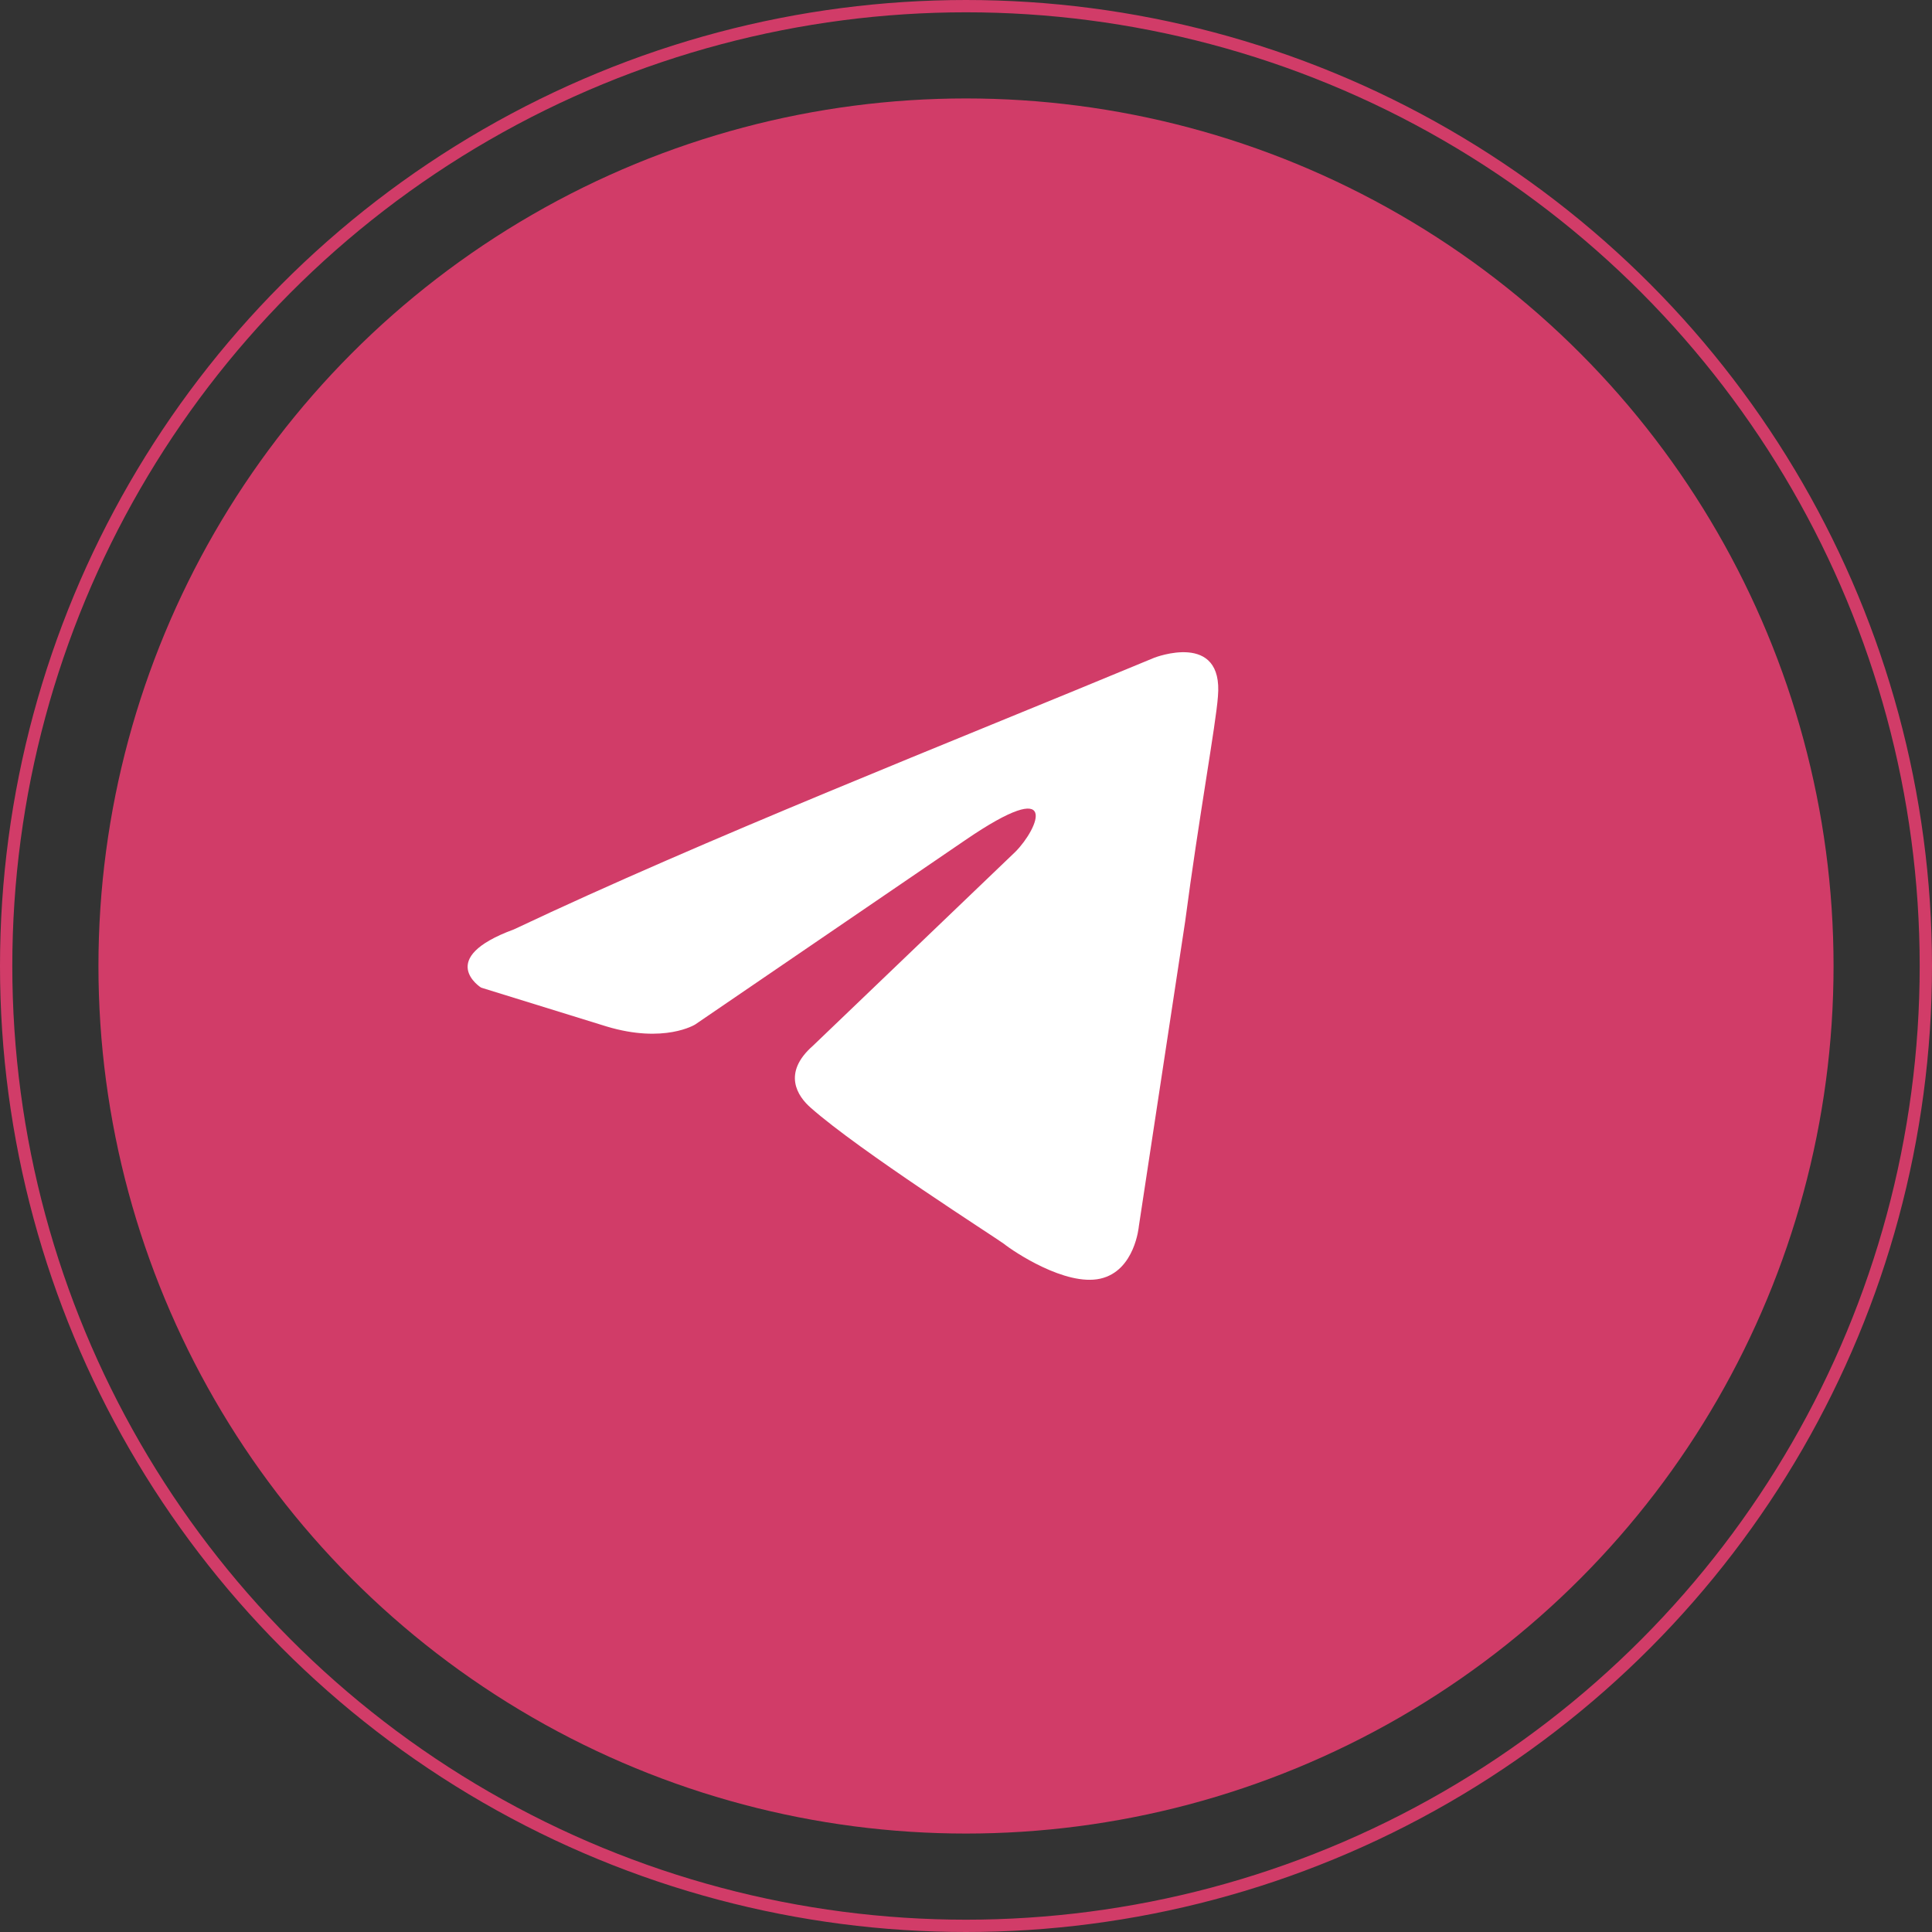
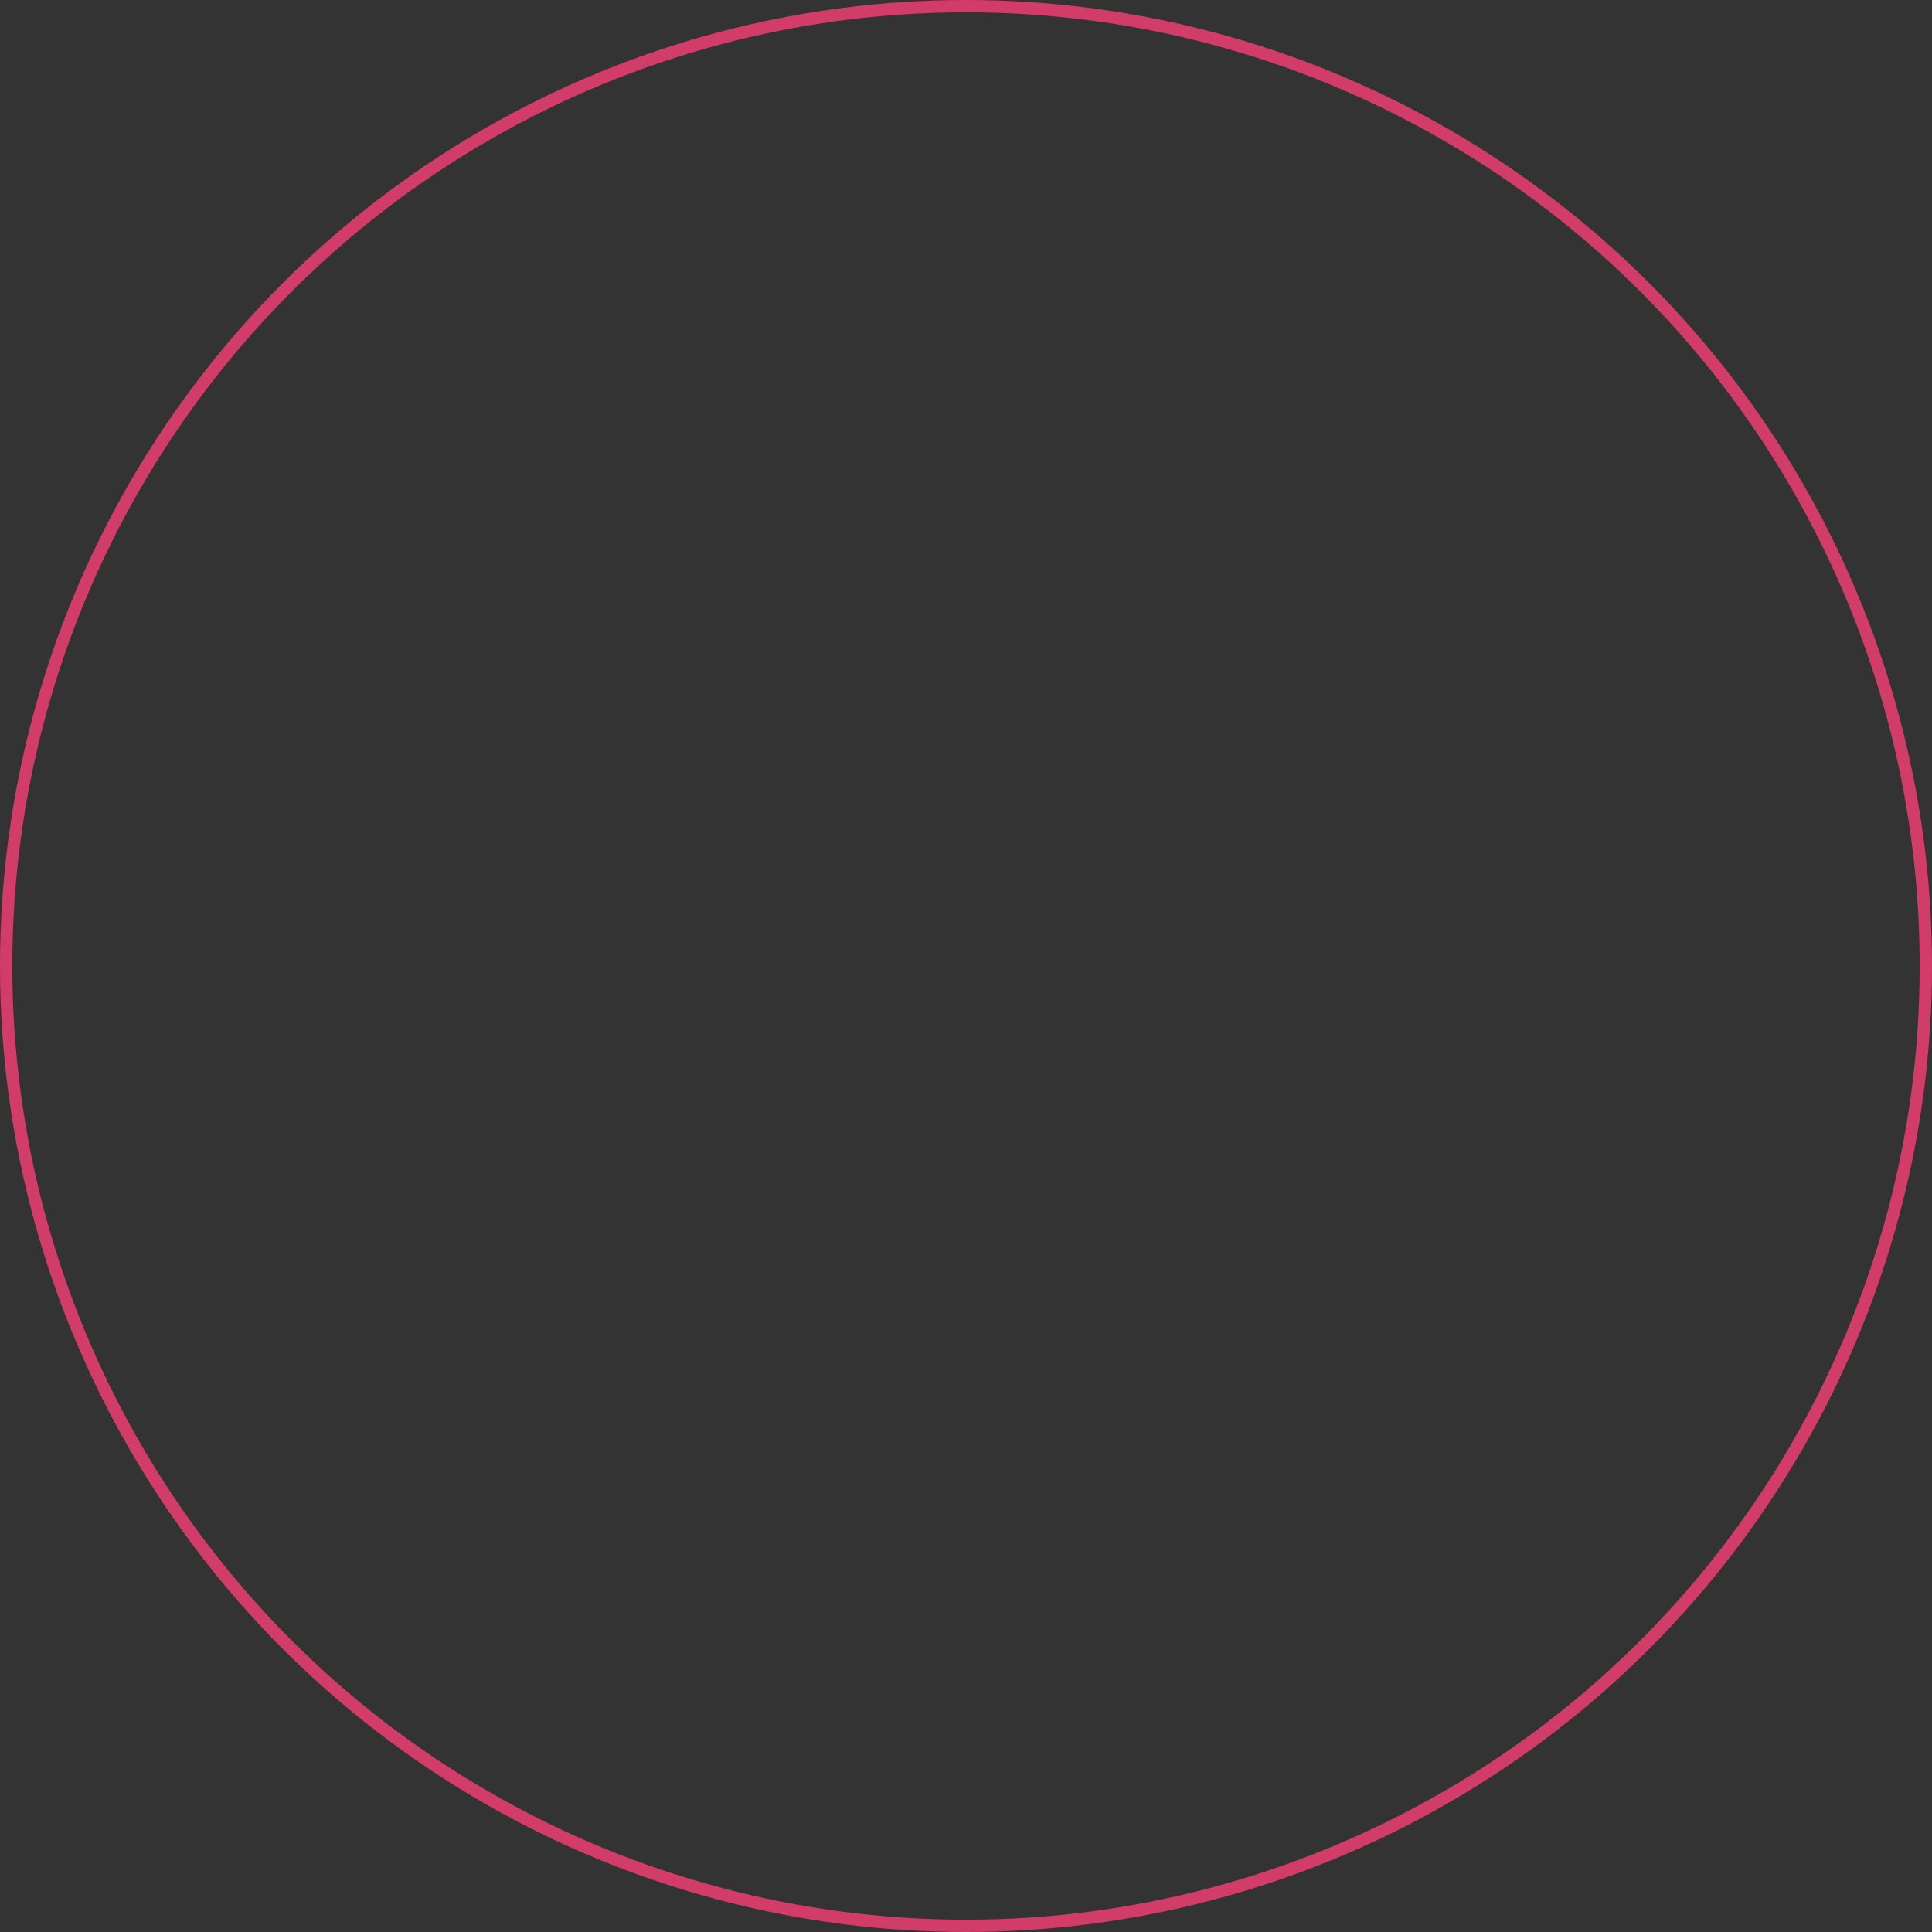
<svg xmlns="http://www.w3.org/2000/svg" width="314" height="314" viewBox="0 0 314 314" fill="none">
  <rect x="0" y="0" width="314" height="314" fill="#333333" stroke="none" />
  <circle cx="157" cy="157" r="156" stroke="#D13C68" stroke-width="2" />
-   <circle cx="157" cy="157" r="141" fill="#D13C68" />
-   <path d="M187.599 106.9C187.599 106.9 198.885 102.485 197.944 113.208C197.631 117.623 194.809 133.076 192.615 149.791L185.091 199.303C185.091 199.303 184.464 206.557 178.821 207.818C173.178 209.08 164.714 203.403 163.146 202.142C161.892 201.196 139.634 187.004 131.796 180.066C129.602 178.174 127.094 174.389 132.11 169.974L165.027 138.437C168.789 134.653 172.551 125.823 156.876 136.545L112.987 166.505C112.987 166.505 107.971 169.659 98.566 166.821L78.189 160.513C78.189 160.513 70.665 155.783 83.518 151.052C114.868 136.23 153.428 121.092 187.599 106.9Z" fill="white" />
</svg>